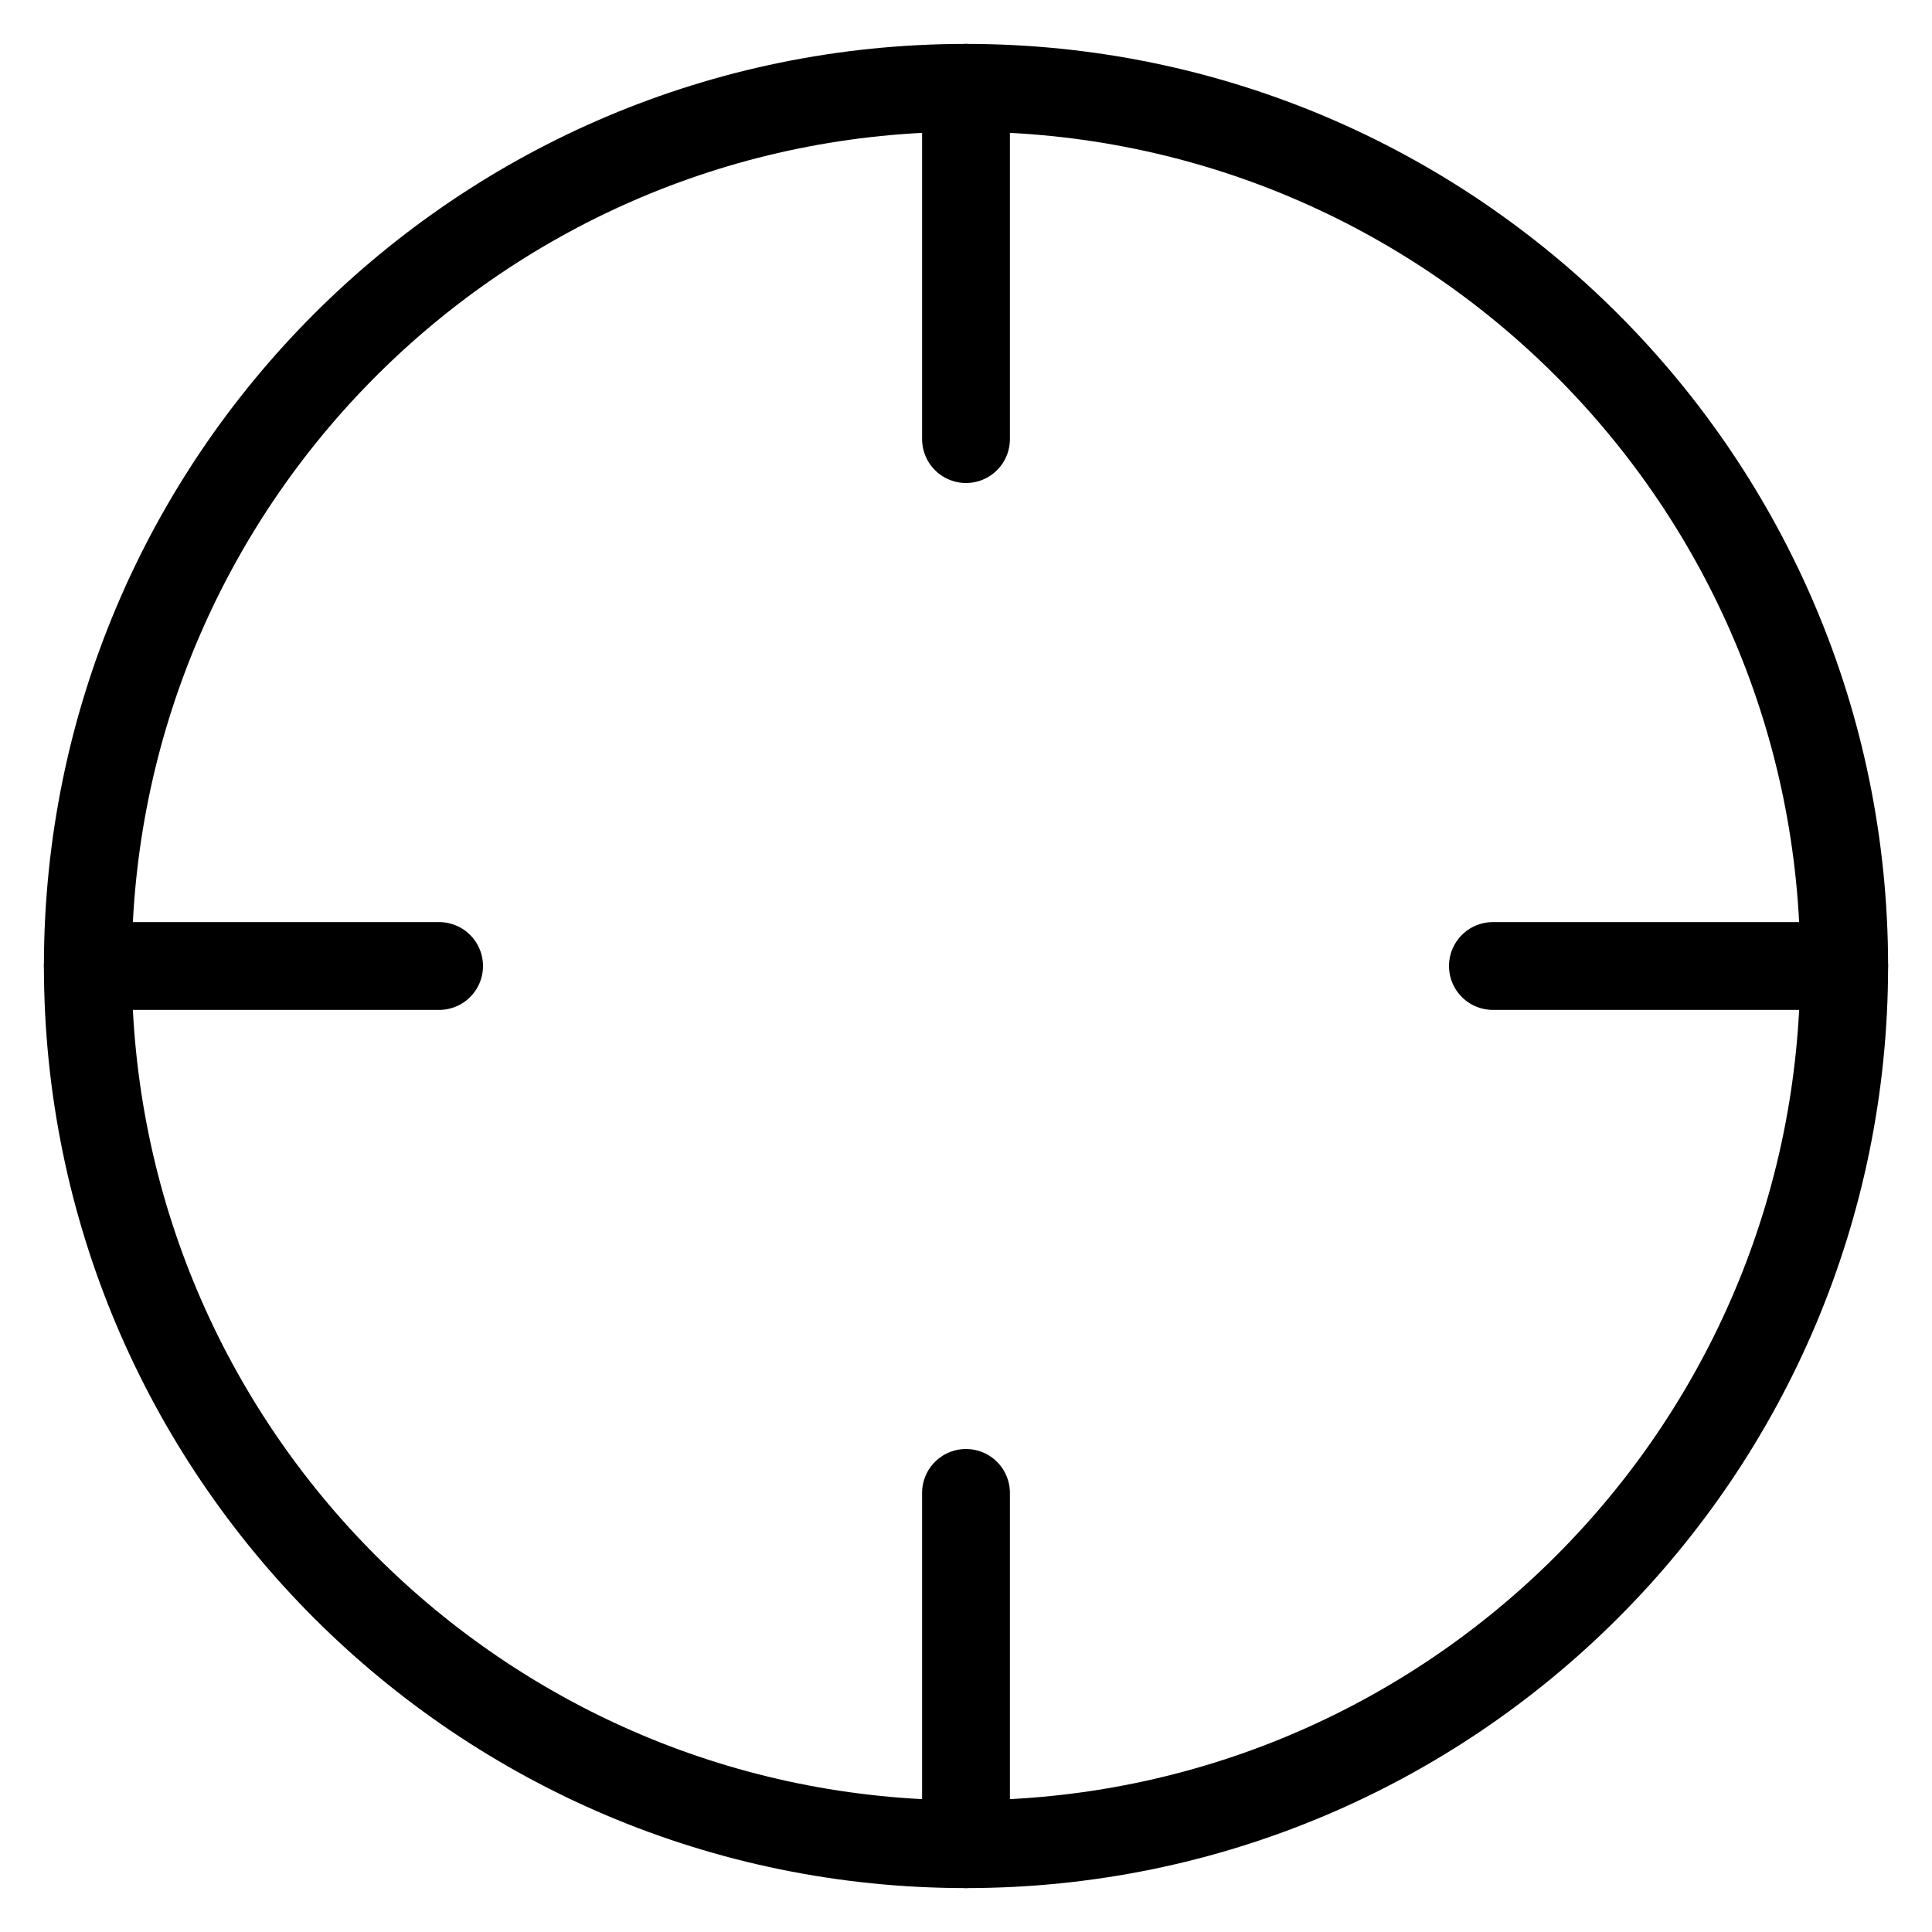
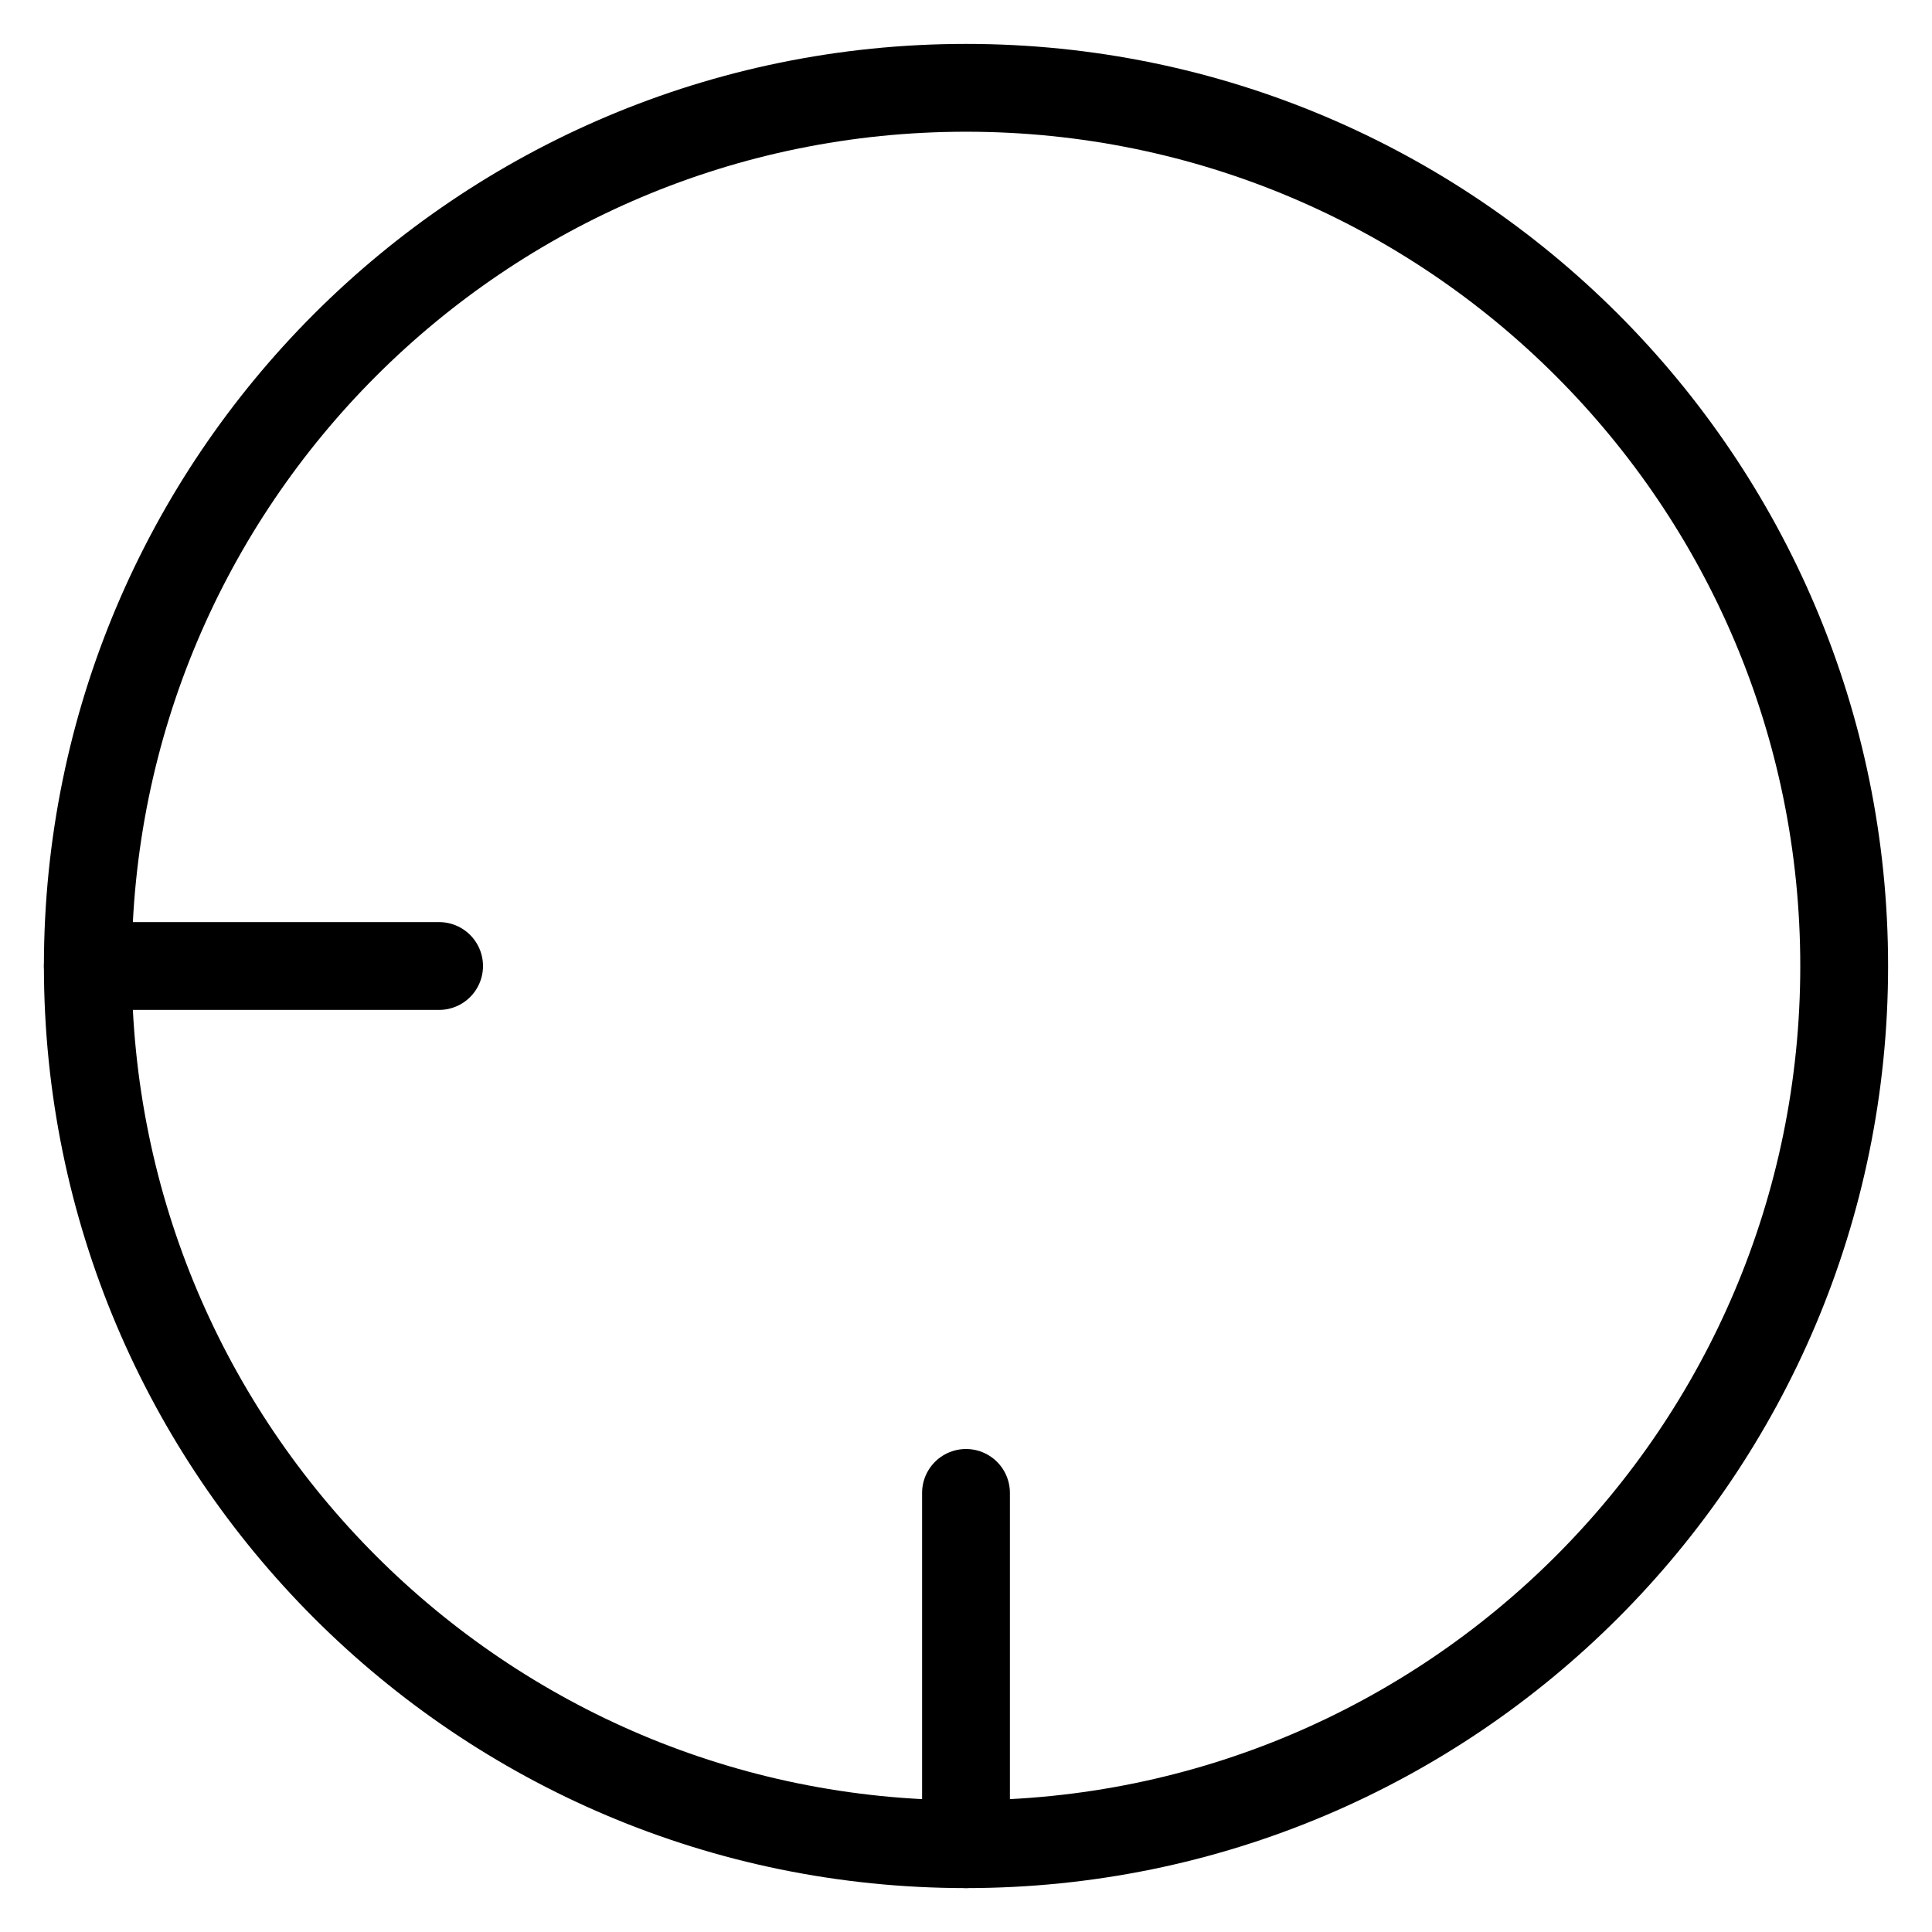
<svg xmlns="http://www.w3.org/2000/svg" width="22" height="22" viewBox="0 0 22 22" fill="none">
  <path d="M11 21C16.523 21 21 16.523 21 11C21 5.477 16.523 1 11 1C5.477 1 1 5.477 1 11C1 16.523 5.477 21 11 21Z" stroke="black" stroke-linecap="round" stroke-linejoin="round" />
-   <path d="M21 11H17" stroke="black" stroke-linecap="round" stroke-linejoin="round" />
  <path d="M5 11H1" stroke="black" stroke-linecap="round" stroke-linejoin="round" />
-   <path d="M11 5V1" stroke="black" stroke-linecap="round" stroke-linejoin="round" />
  <path d="M11 21V17" stroke="black" stroke-linecap="round" stroke-linejoin="round" />
</svg>